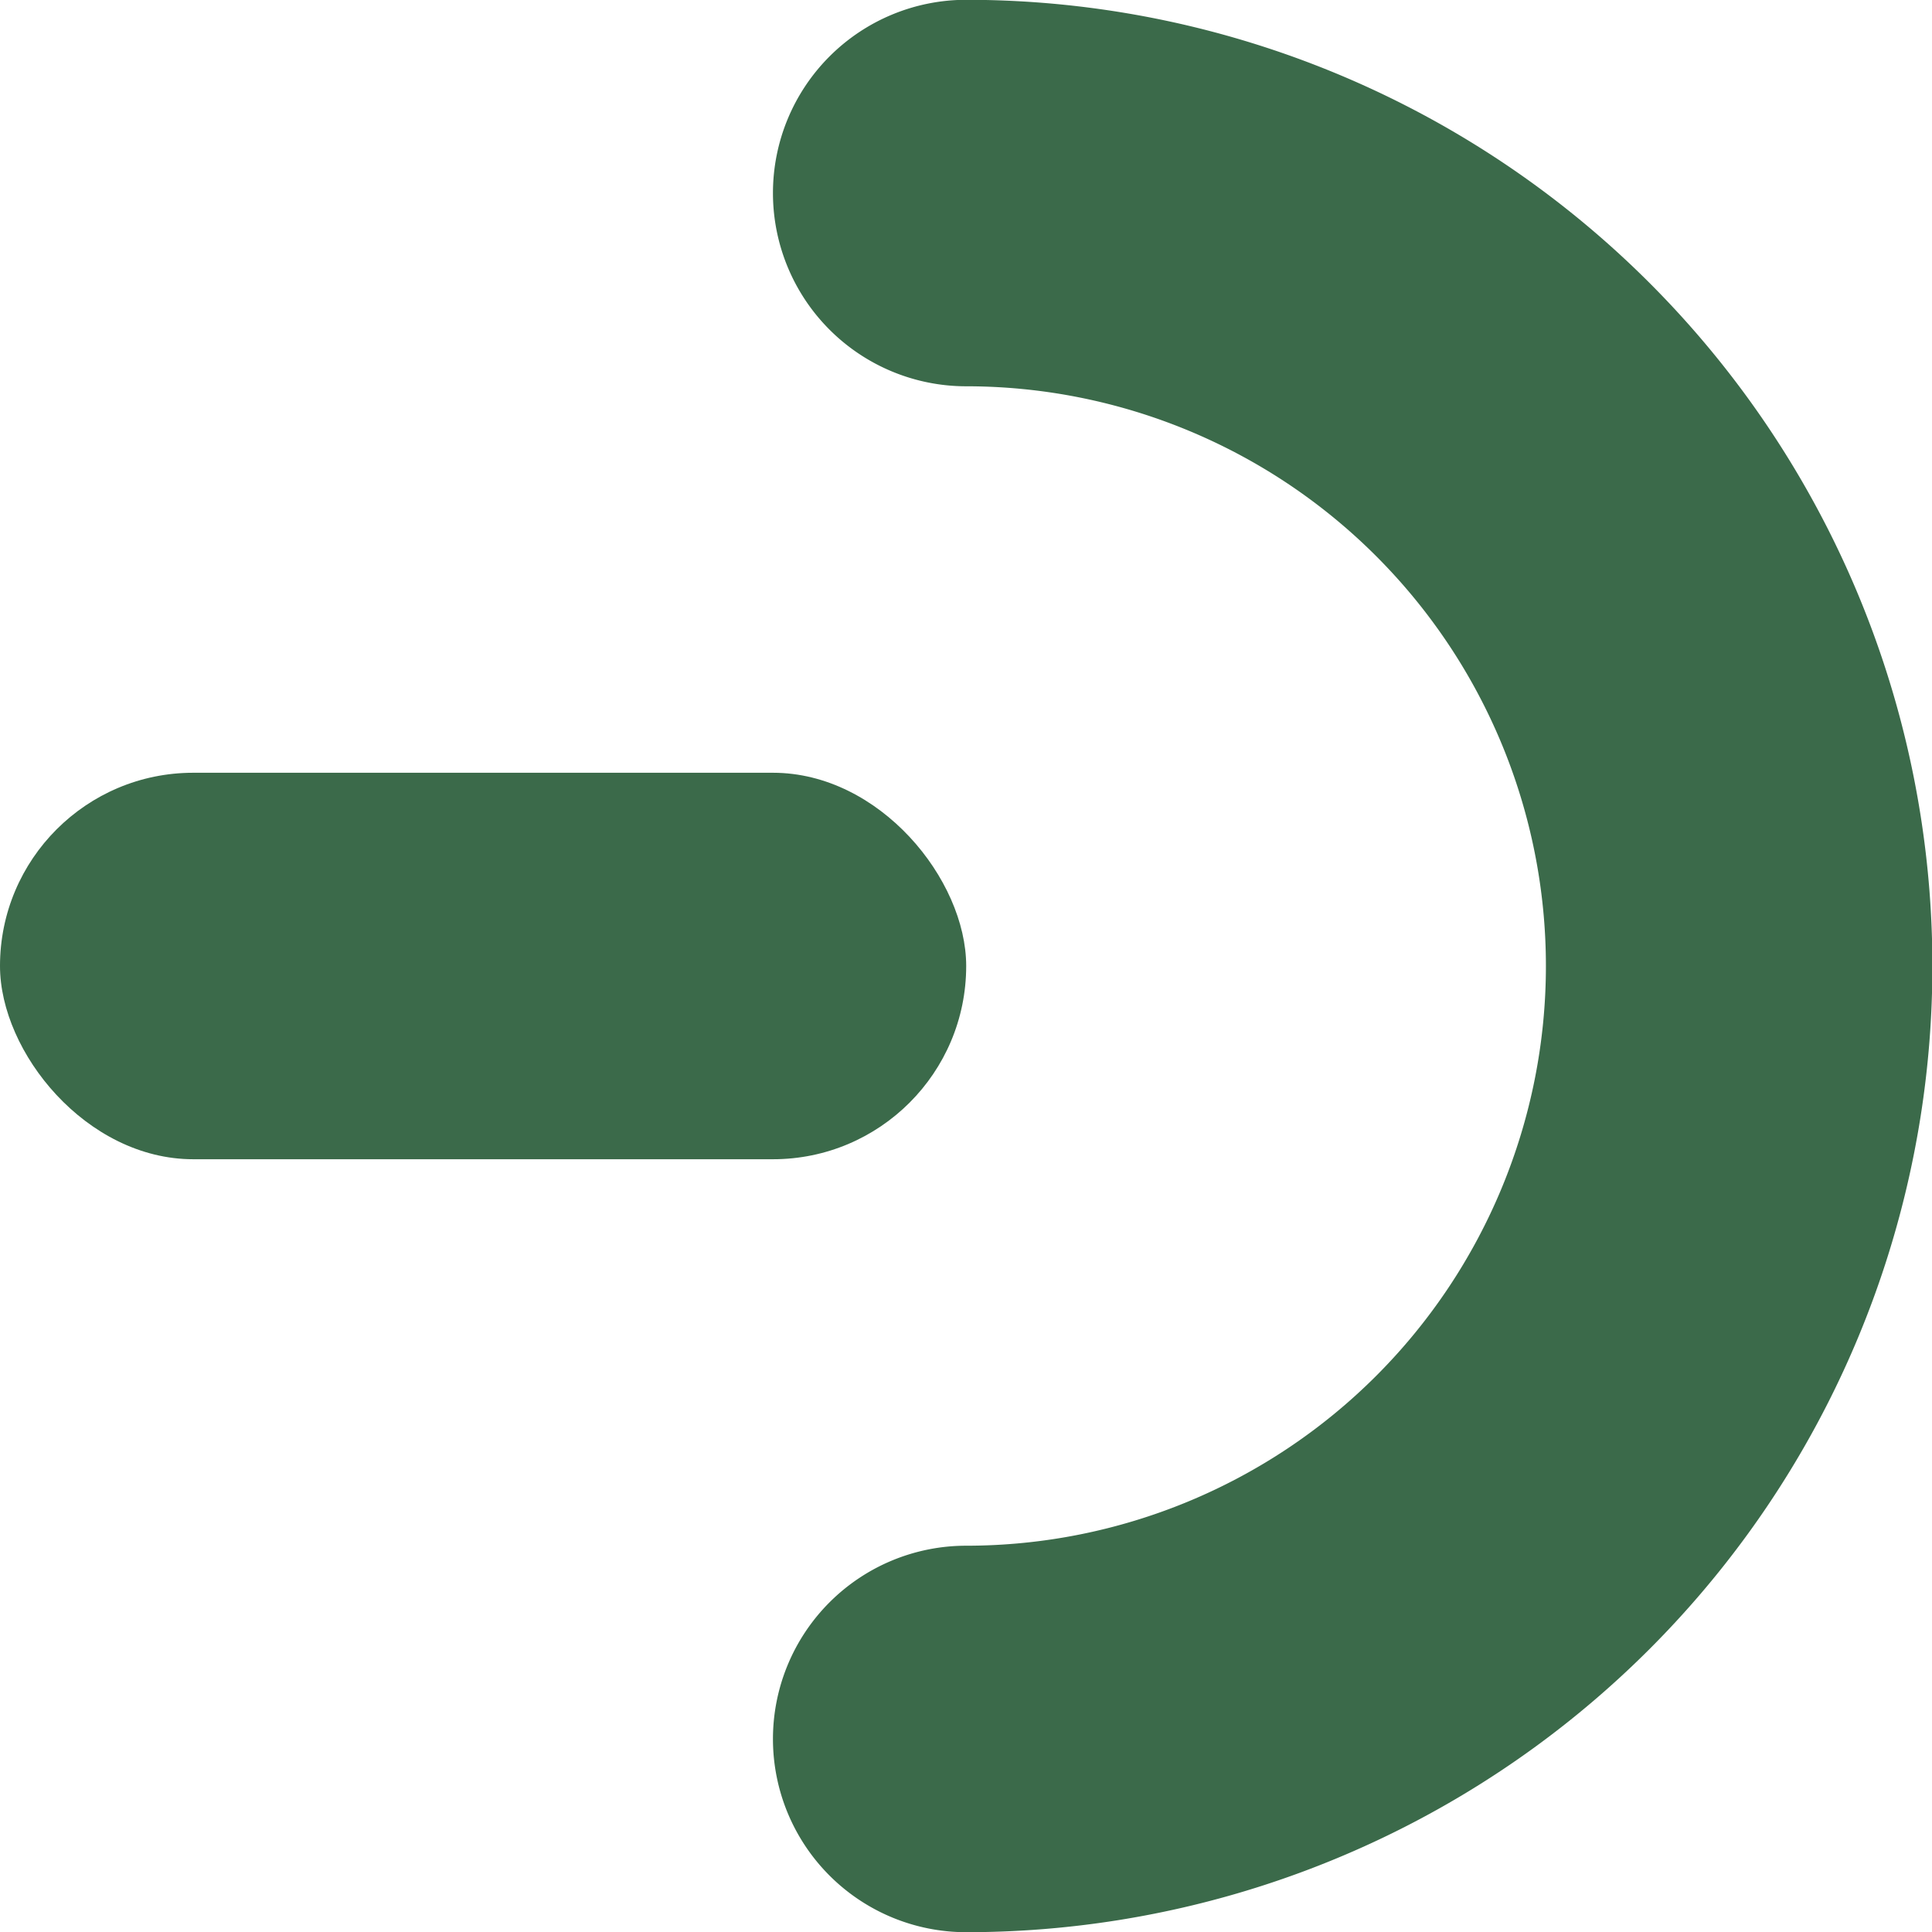
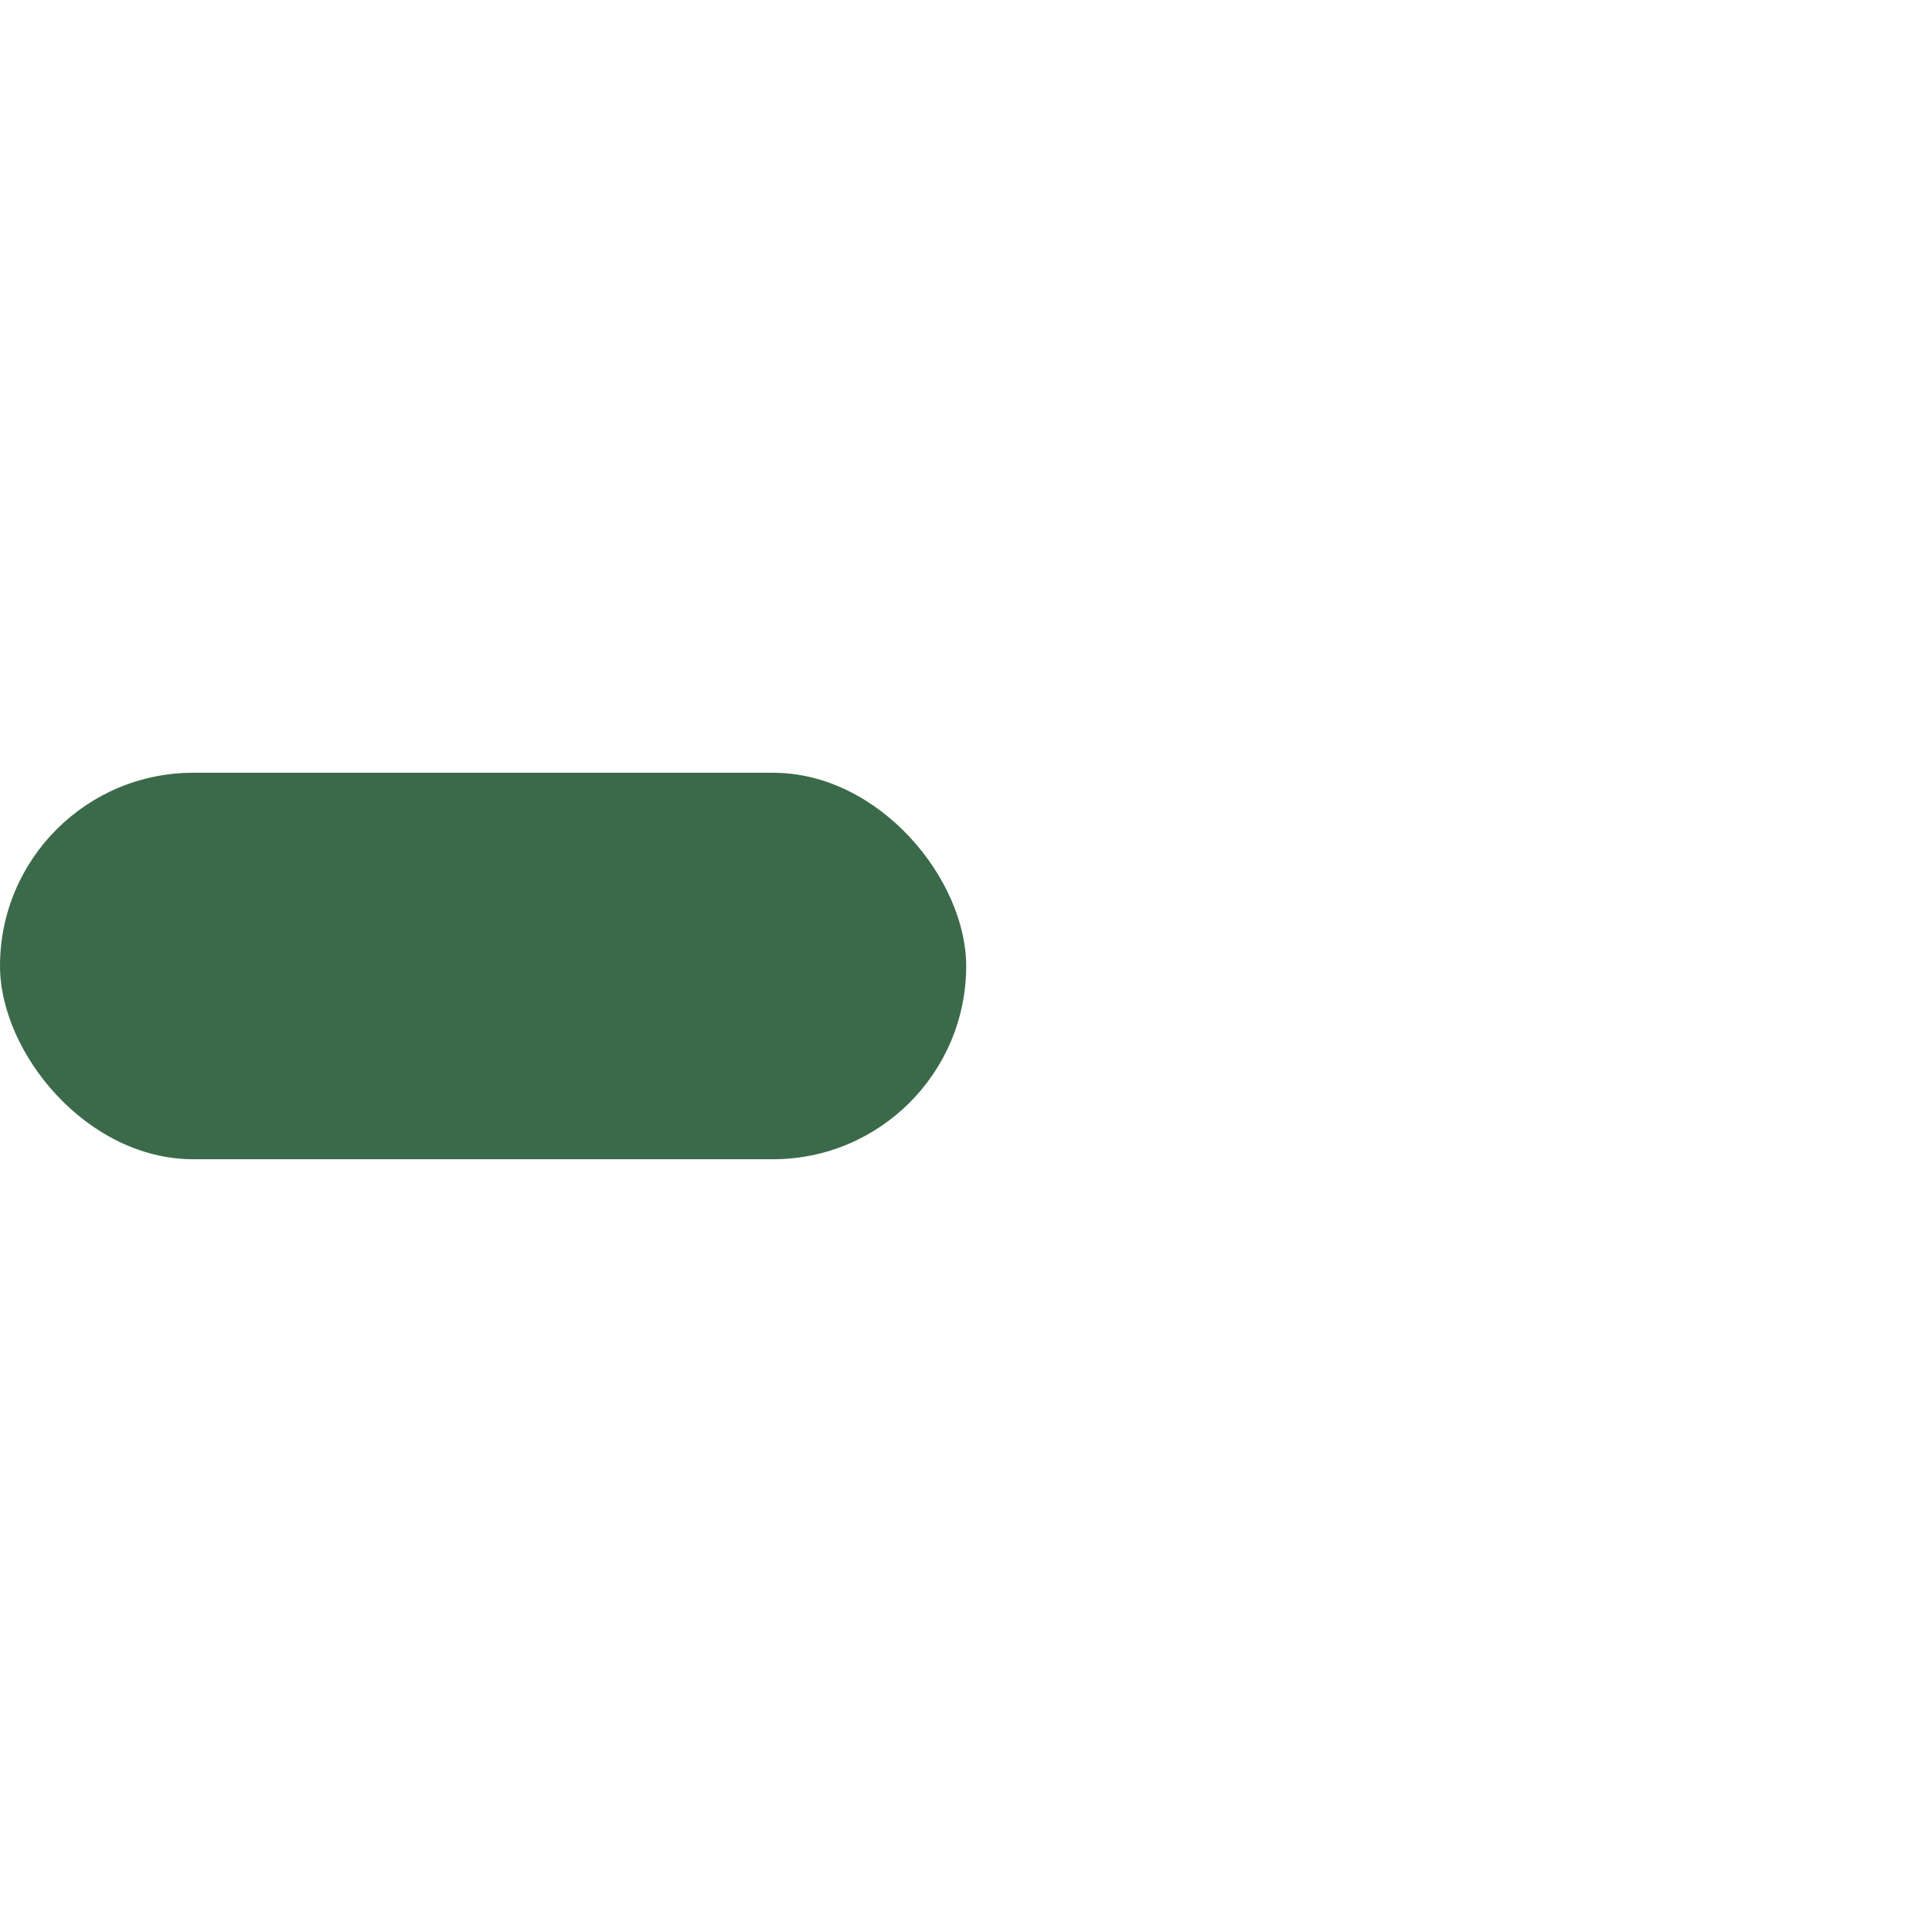
<svg xmlns="http://www.w3.org/2000/svg" width="9.998" height="9.999" viewBox="0 0 9.998 9.999">
  <g id="Group_2947" data-name="Group 2947" transform="translate(-153 -2202.001)">
-     <path id="Union_6" data-name="Union 6" d="M651,14995a1,1,0,0,1,1-1,3,3,0,0,0,0-6,1,1,0,1,1,0-2,5,5,0,0,1,0,10A1,1,0,0,1,651,14995Z" transform="translate(-494 -12784)" fill="#3b6a4a" />
    <rect id="Rectangle_1563" data-name="Rectangle 1563" width="5" height="2" rx="1" transform="translate(153 2206)" fill="#3b6a4a" />
  </g>
</svg>